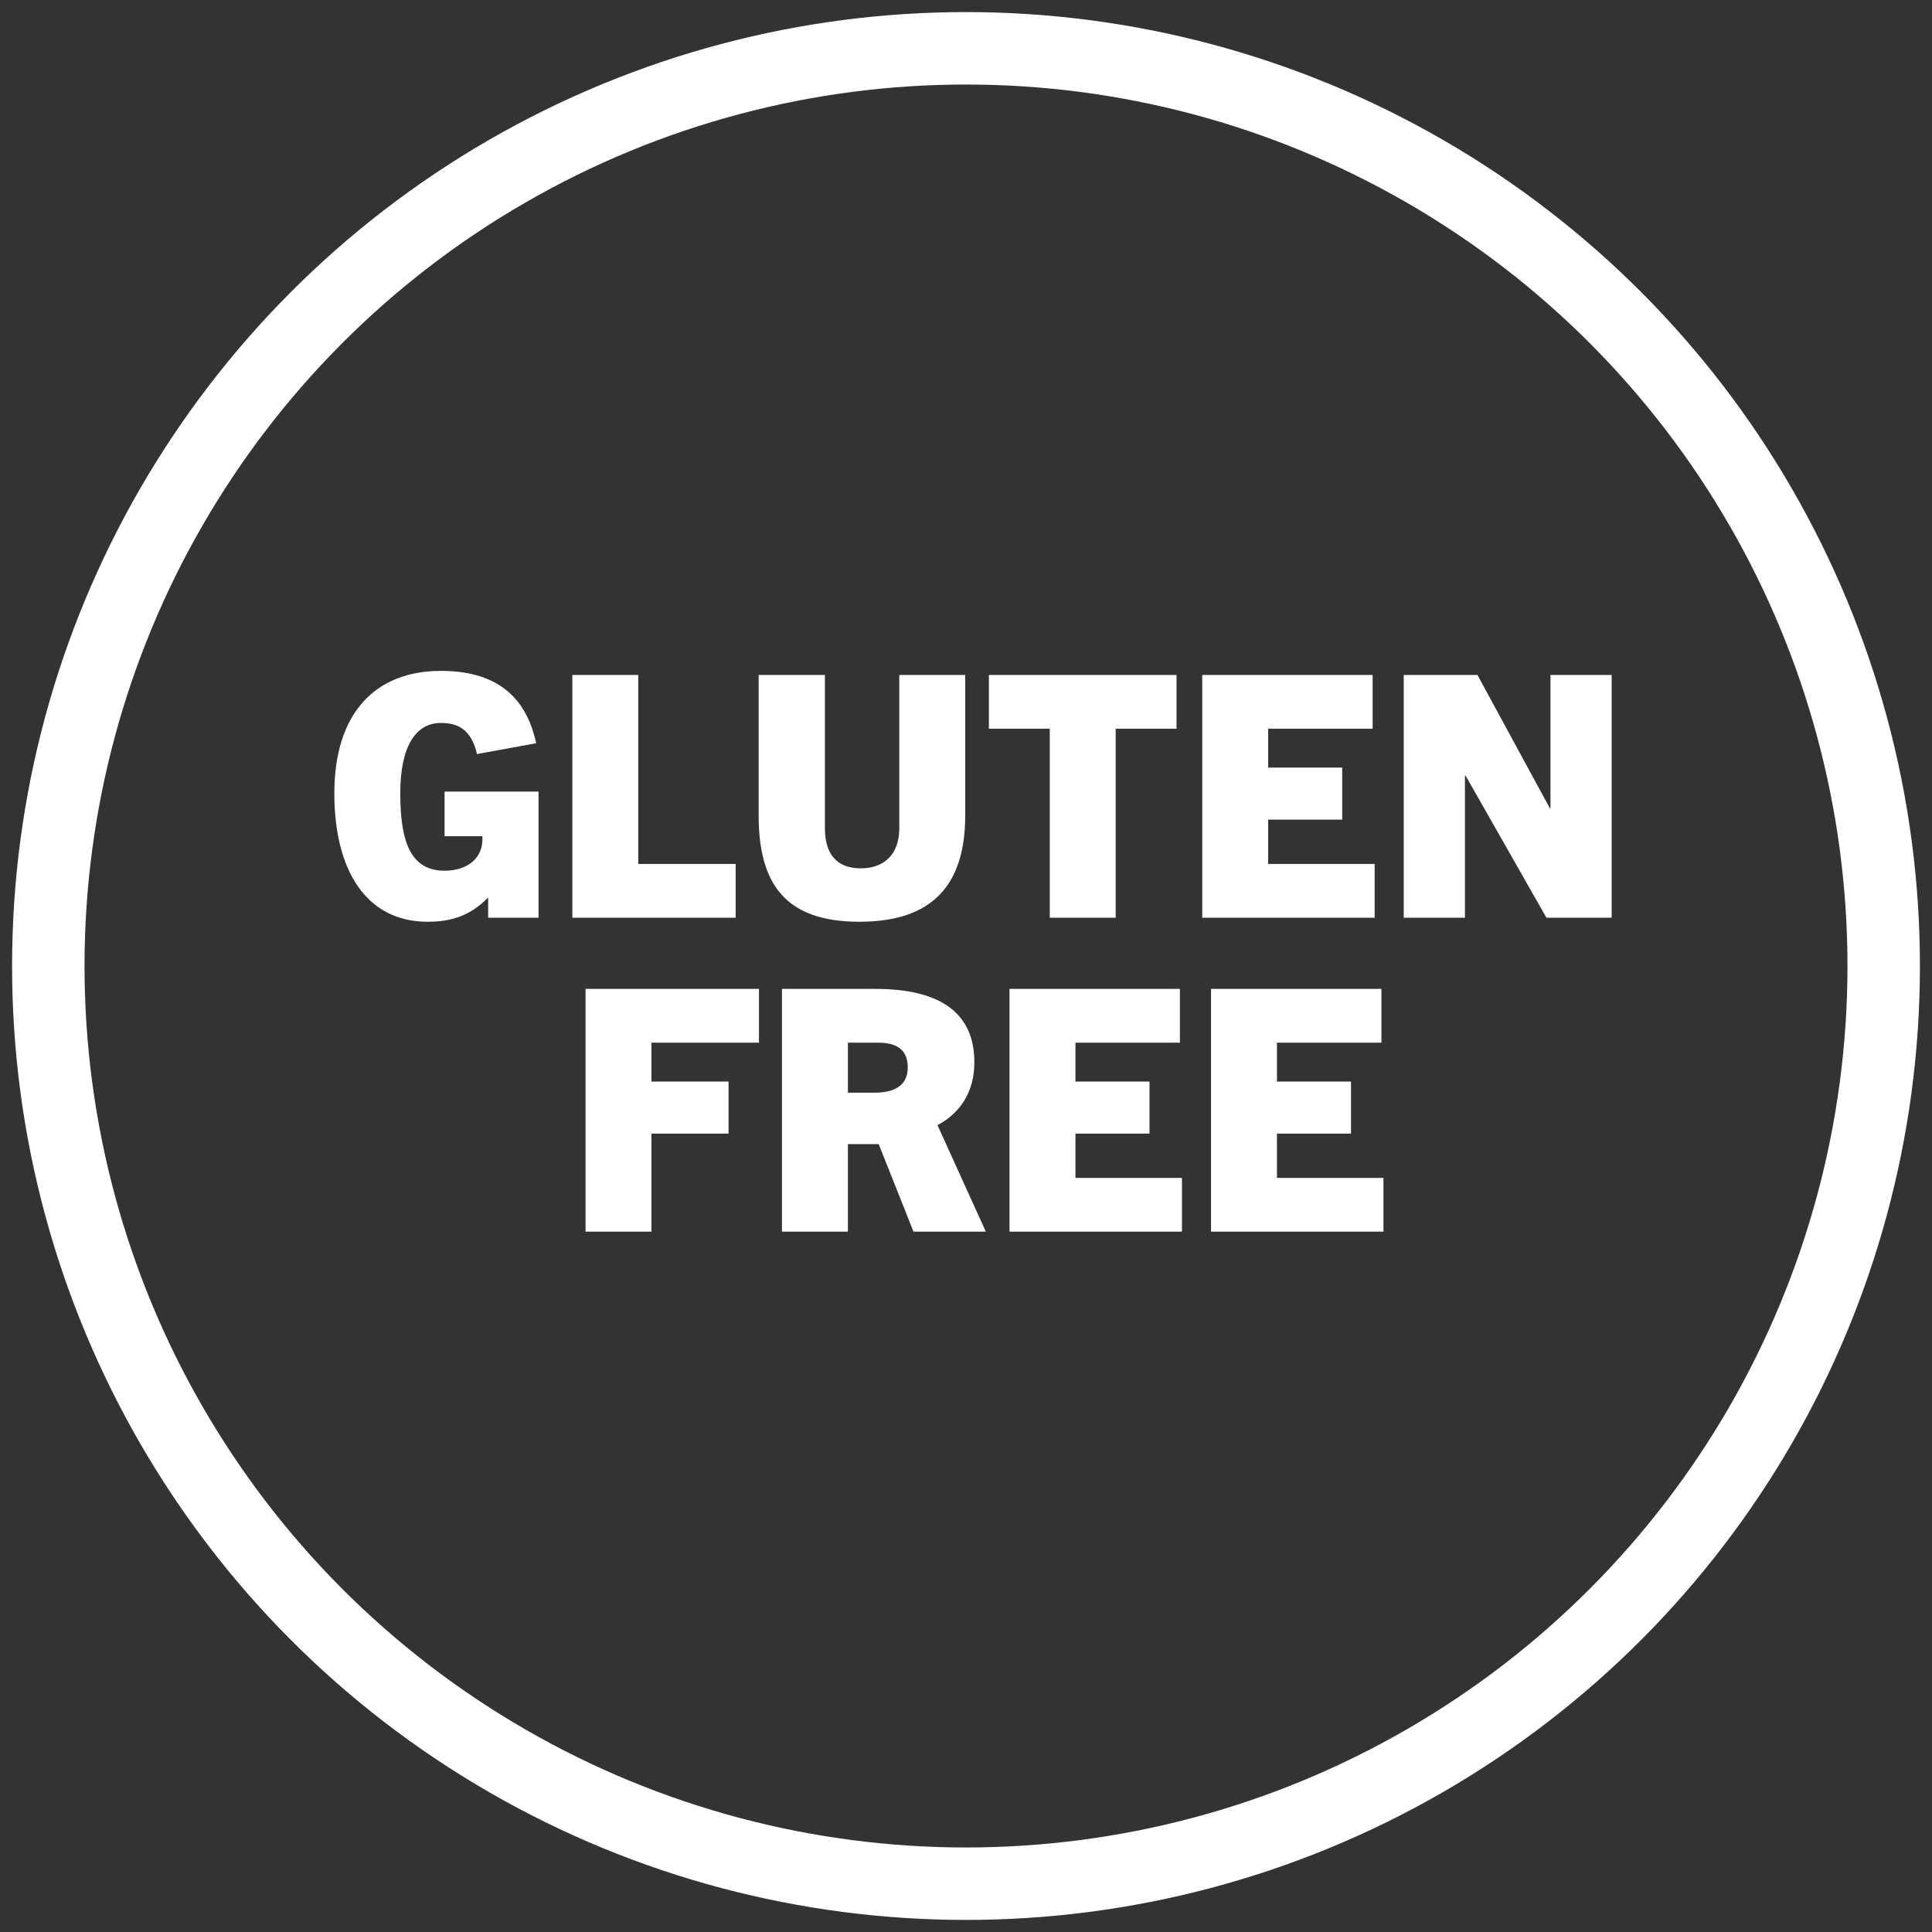
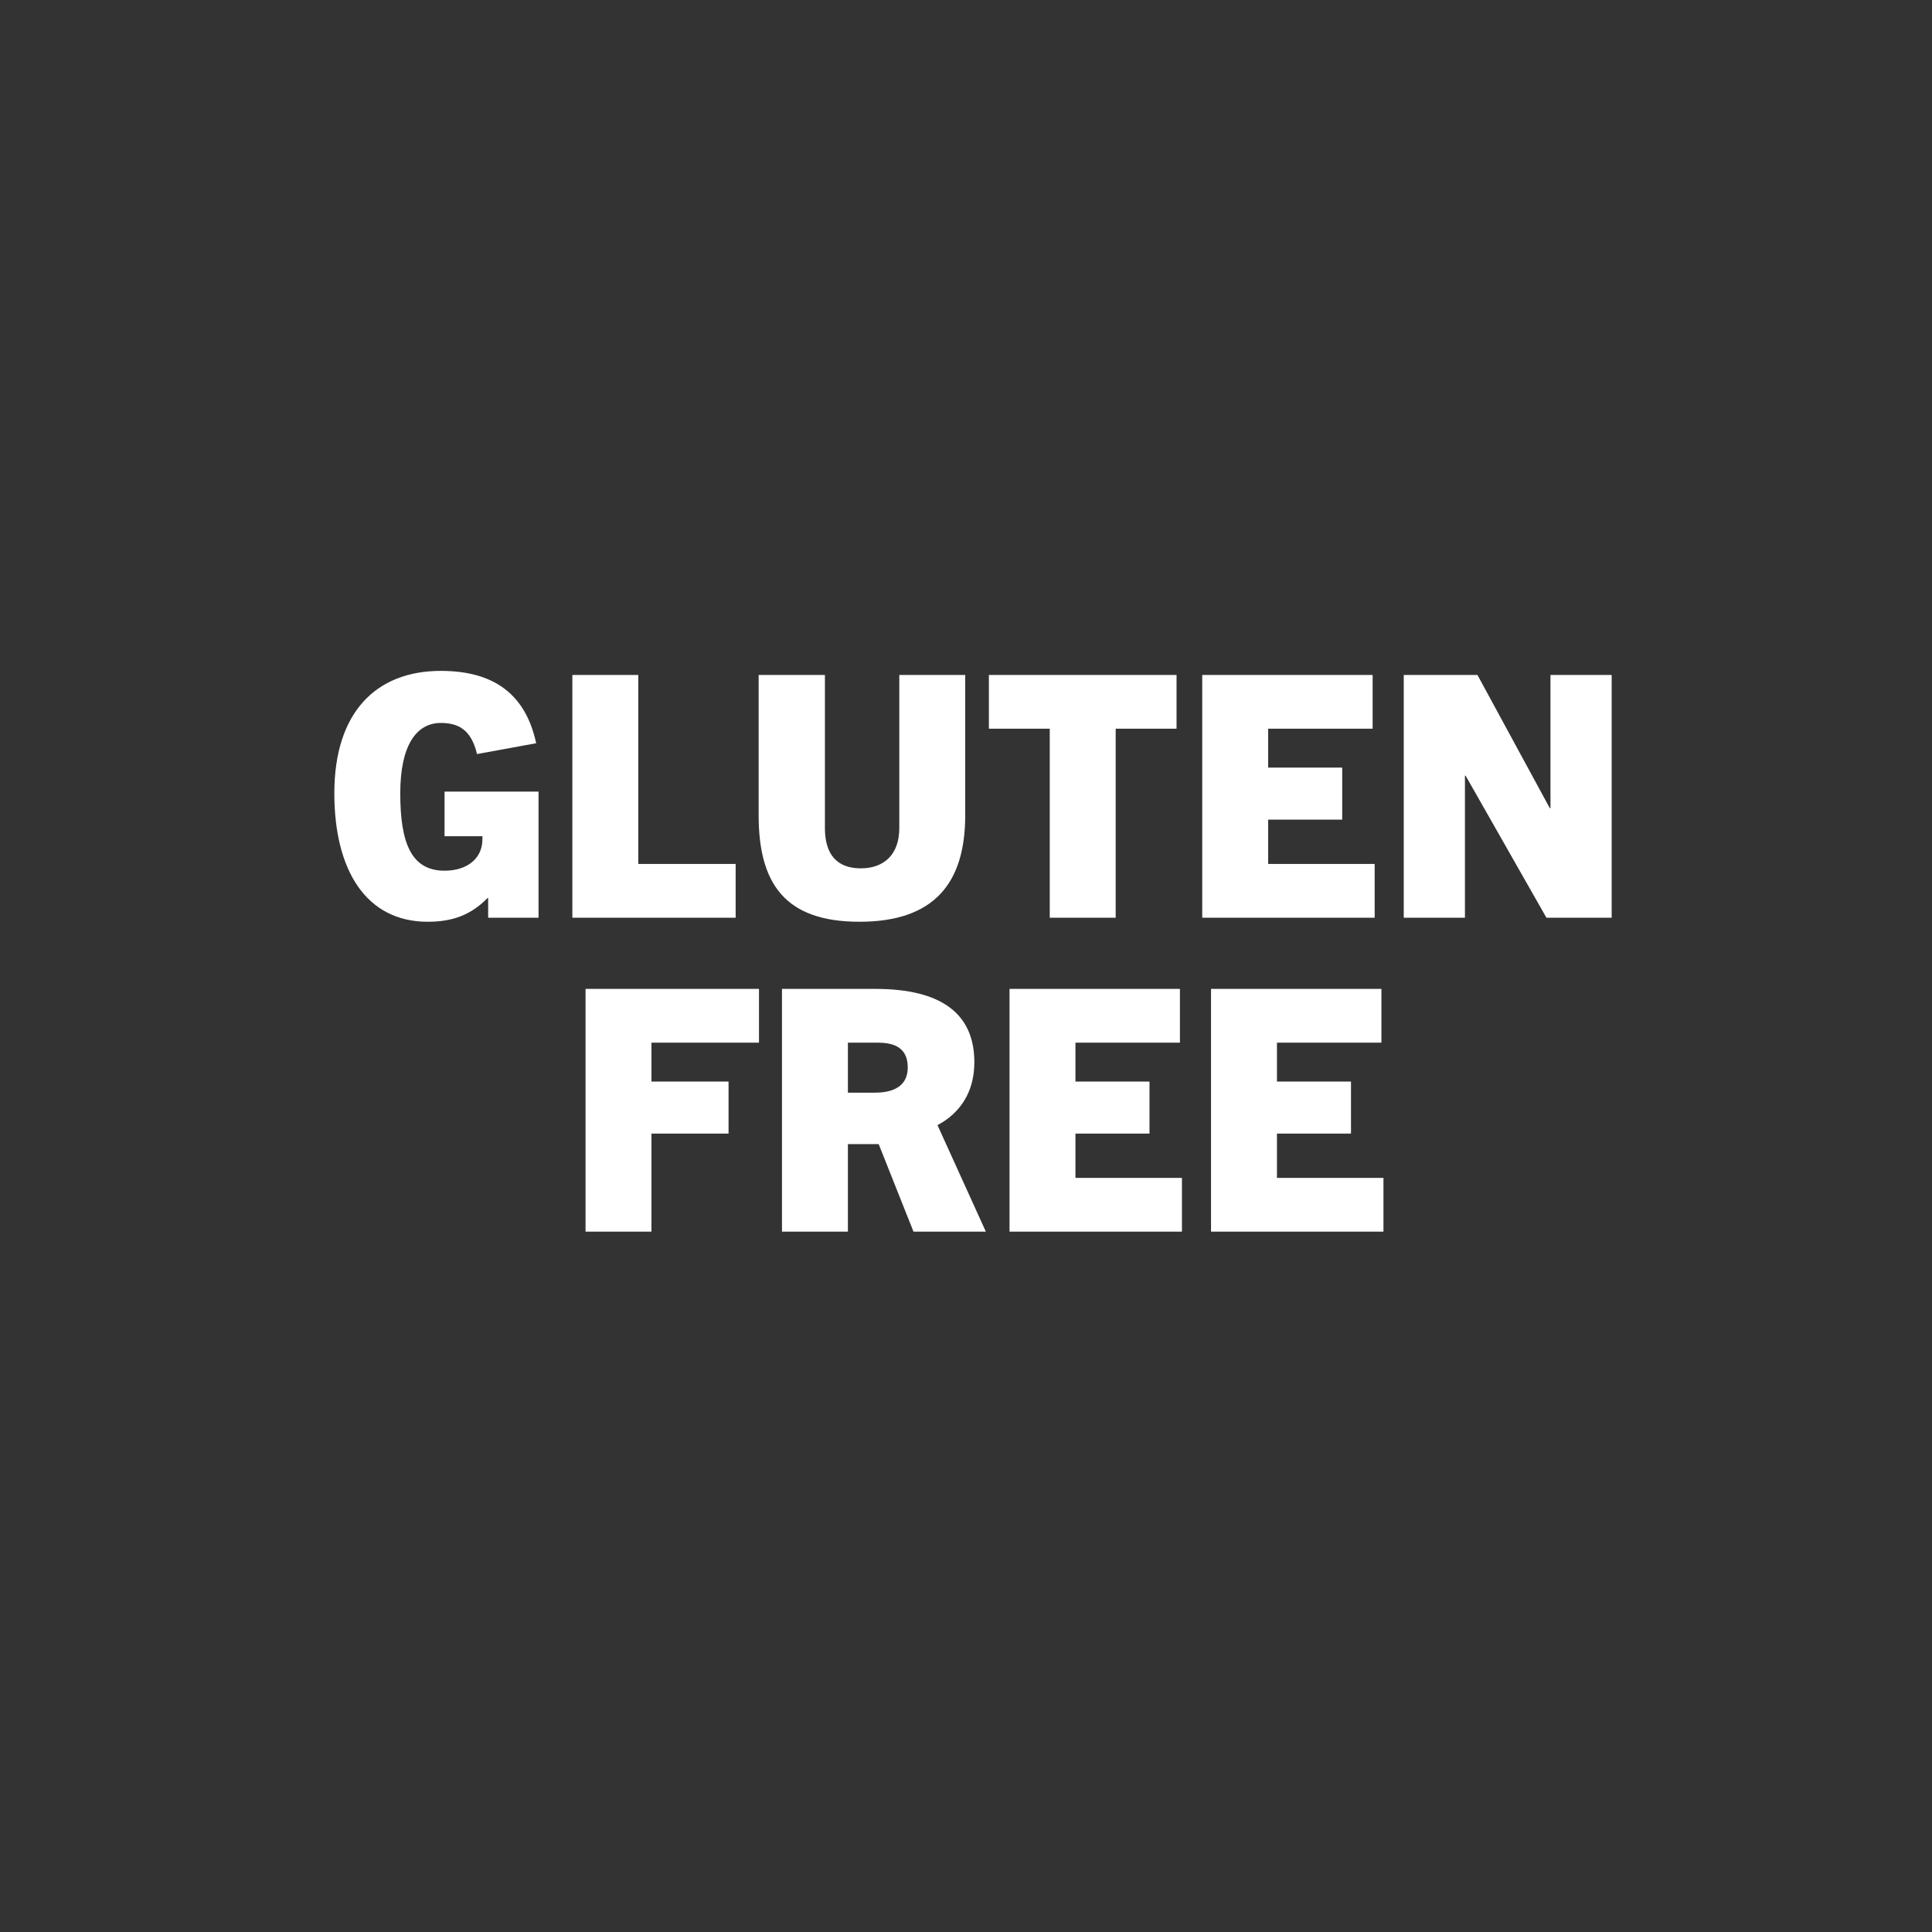
<svg xmlns="http://www.w3.org/2000/svg" width="80px" height="80px" viewBox="0 0 80 80" version="1.1">
  <rect x="0" y="0" width="80" height="80" fill="#333333" stroke="none" />
  <title>Gluten-Free icon</title>
  <g id="Design" stroke="none" stroke-width="1" fill="none" fill-rule="evenodd">
    <g id="Individual-Products" transform="translate(-418, -1413)">
      <g id="Product-Features" transform="translate(0, 941)">
        <g id="Gluten-Free-icon" transform="translate(420, 474)">
-           <circle id="Oval" stroke="#FFFFFF" stroke-width="3" cx="38" cy="38" r="38" />
          <path d="M15.708,36.168 C16.688,36.168 17.472,35.916 18.186,35.188 L18.214,35.188 L18.214,36 L20.3,36 L20.3,30.778 L16.408,30.778 L16.408,32.626 L17.976,32.626 L17.976,32.752 L17.976,32.752 C17.976,33.536 17.36,34.054 16.408,34.054 C15.022,34.054 14.574,32.892 14.574,30.848 C14.574,28.902 15.218,27.936 16.254,27.936 C16.982,27.936 17.514,28.216 17.752,29.224 L20.202,28.776 C19.768,26.76 18.466,25.78 16.254,25.78 C13.566,25.78 11.844,27.502 11.844,30.848 C11.844,34.054 13.174,36.168 15.708,36.168 Z M28.462,36 L28.462,33.774 L24.43,33.774 L24.43,25.948 L21.7,25.948 L21.7,36 L28.462,36 Z M33.586,36.168 C36.68,36.168 37.968,34.572 37.968,31.758 L37.968,25.948 L35.238,25.948 L35.238,32.29 C35.238,33.368 34.622,33.956 33.642,33.956 C32.648,33.956 32.158,33.368 32.158,32.29 L32.158,25.948 L29.414,25.948 L29.414,31.758 C29.414,34.572 30.492,36.168 33.586,36.168 Z M44.198,36 L44.198,28.174 L46.718,28.174 L46.718,25.948 L38.948,25.948 L38.948,28.174 L41.468,28.174 L41.468,36 L44.198,36 Z M54.922,36 L54.922,33.774 L50.512,33.774 L50.512,31.94 L53.578,31.94 L53.578,29.784 L50.512,29.784 L50.512,28.174 L54.838,28.174 L54.838,25.948 L47.782,25.948 L47.782,36 L54.922,36 Z M58.66,36 L58.66,30.12 L58.688,30.12 L62.034,36 L64.736,36 L64.736,25.948 L62.202,25.948 L62.202,31.464 L62.174,31.464 L59.178,25.948 L56.126,25.948 L56.126,36 L58.66,36 Z M24.976,49 L24.976,44.94 L28.168,44.94 L28.168,42.784 L24.976,42.784 L24.976,41.174 L29.428,41.174 L29.428,38.948 L22.246,38.948 L22.246,49 L24.976,49 Z M33.11,49 L33.11,45.374 L34.384,45.374 L35.826,49 L38.822,49 L36.82,44.59 C37.744,44.1 38.346,43.232 38.346,41.986 C38.346,39.97 36.974,38.948 34.244,38.948 L30.38,38.948 L30.38,49 L33.11,49 Z M34.202,43.246 L33.11,43.246 L33.11,41.174 L34.328,41.174 C34.874,41.174 35.588,41.286 35.588,42.196 C35.588,43.12 34.762,43.246 34.202,43.246 Z M46.942,49 L46.942,46.774 L42.532,46.774 L42.532,44.94 L45.598,44.94 L45.598,42.784 L42.532,42.784 L42.532,41.174 L46.858,41.174 L46.858,38.948 L39.802,38.948 L39.802,49 L46.942,49 Z M55.286,49 L55.286,46.774 L50.876,46.774 L50.876,44.94 L53.942,44.94 L53.942,42.784 L50.876,42.784 L50.876,41.174 L55.202,41.174 L55.202,38.948 L48.146,38.948 L48.146,49 L55.286,49 Z" id="GLUTENFREE" fill="#FFFFFF" fill-rule="nonzero" />
        </g>
      </g>
    </g>
  </g>
</svg>